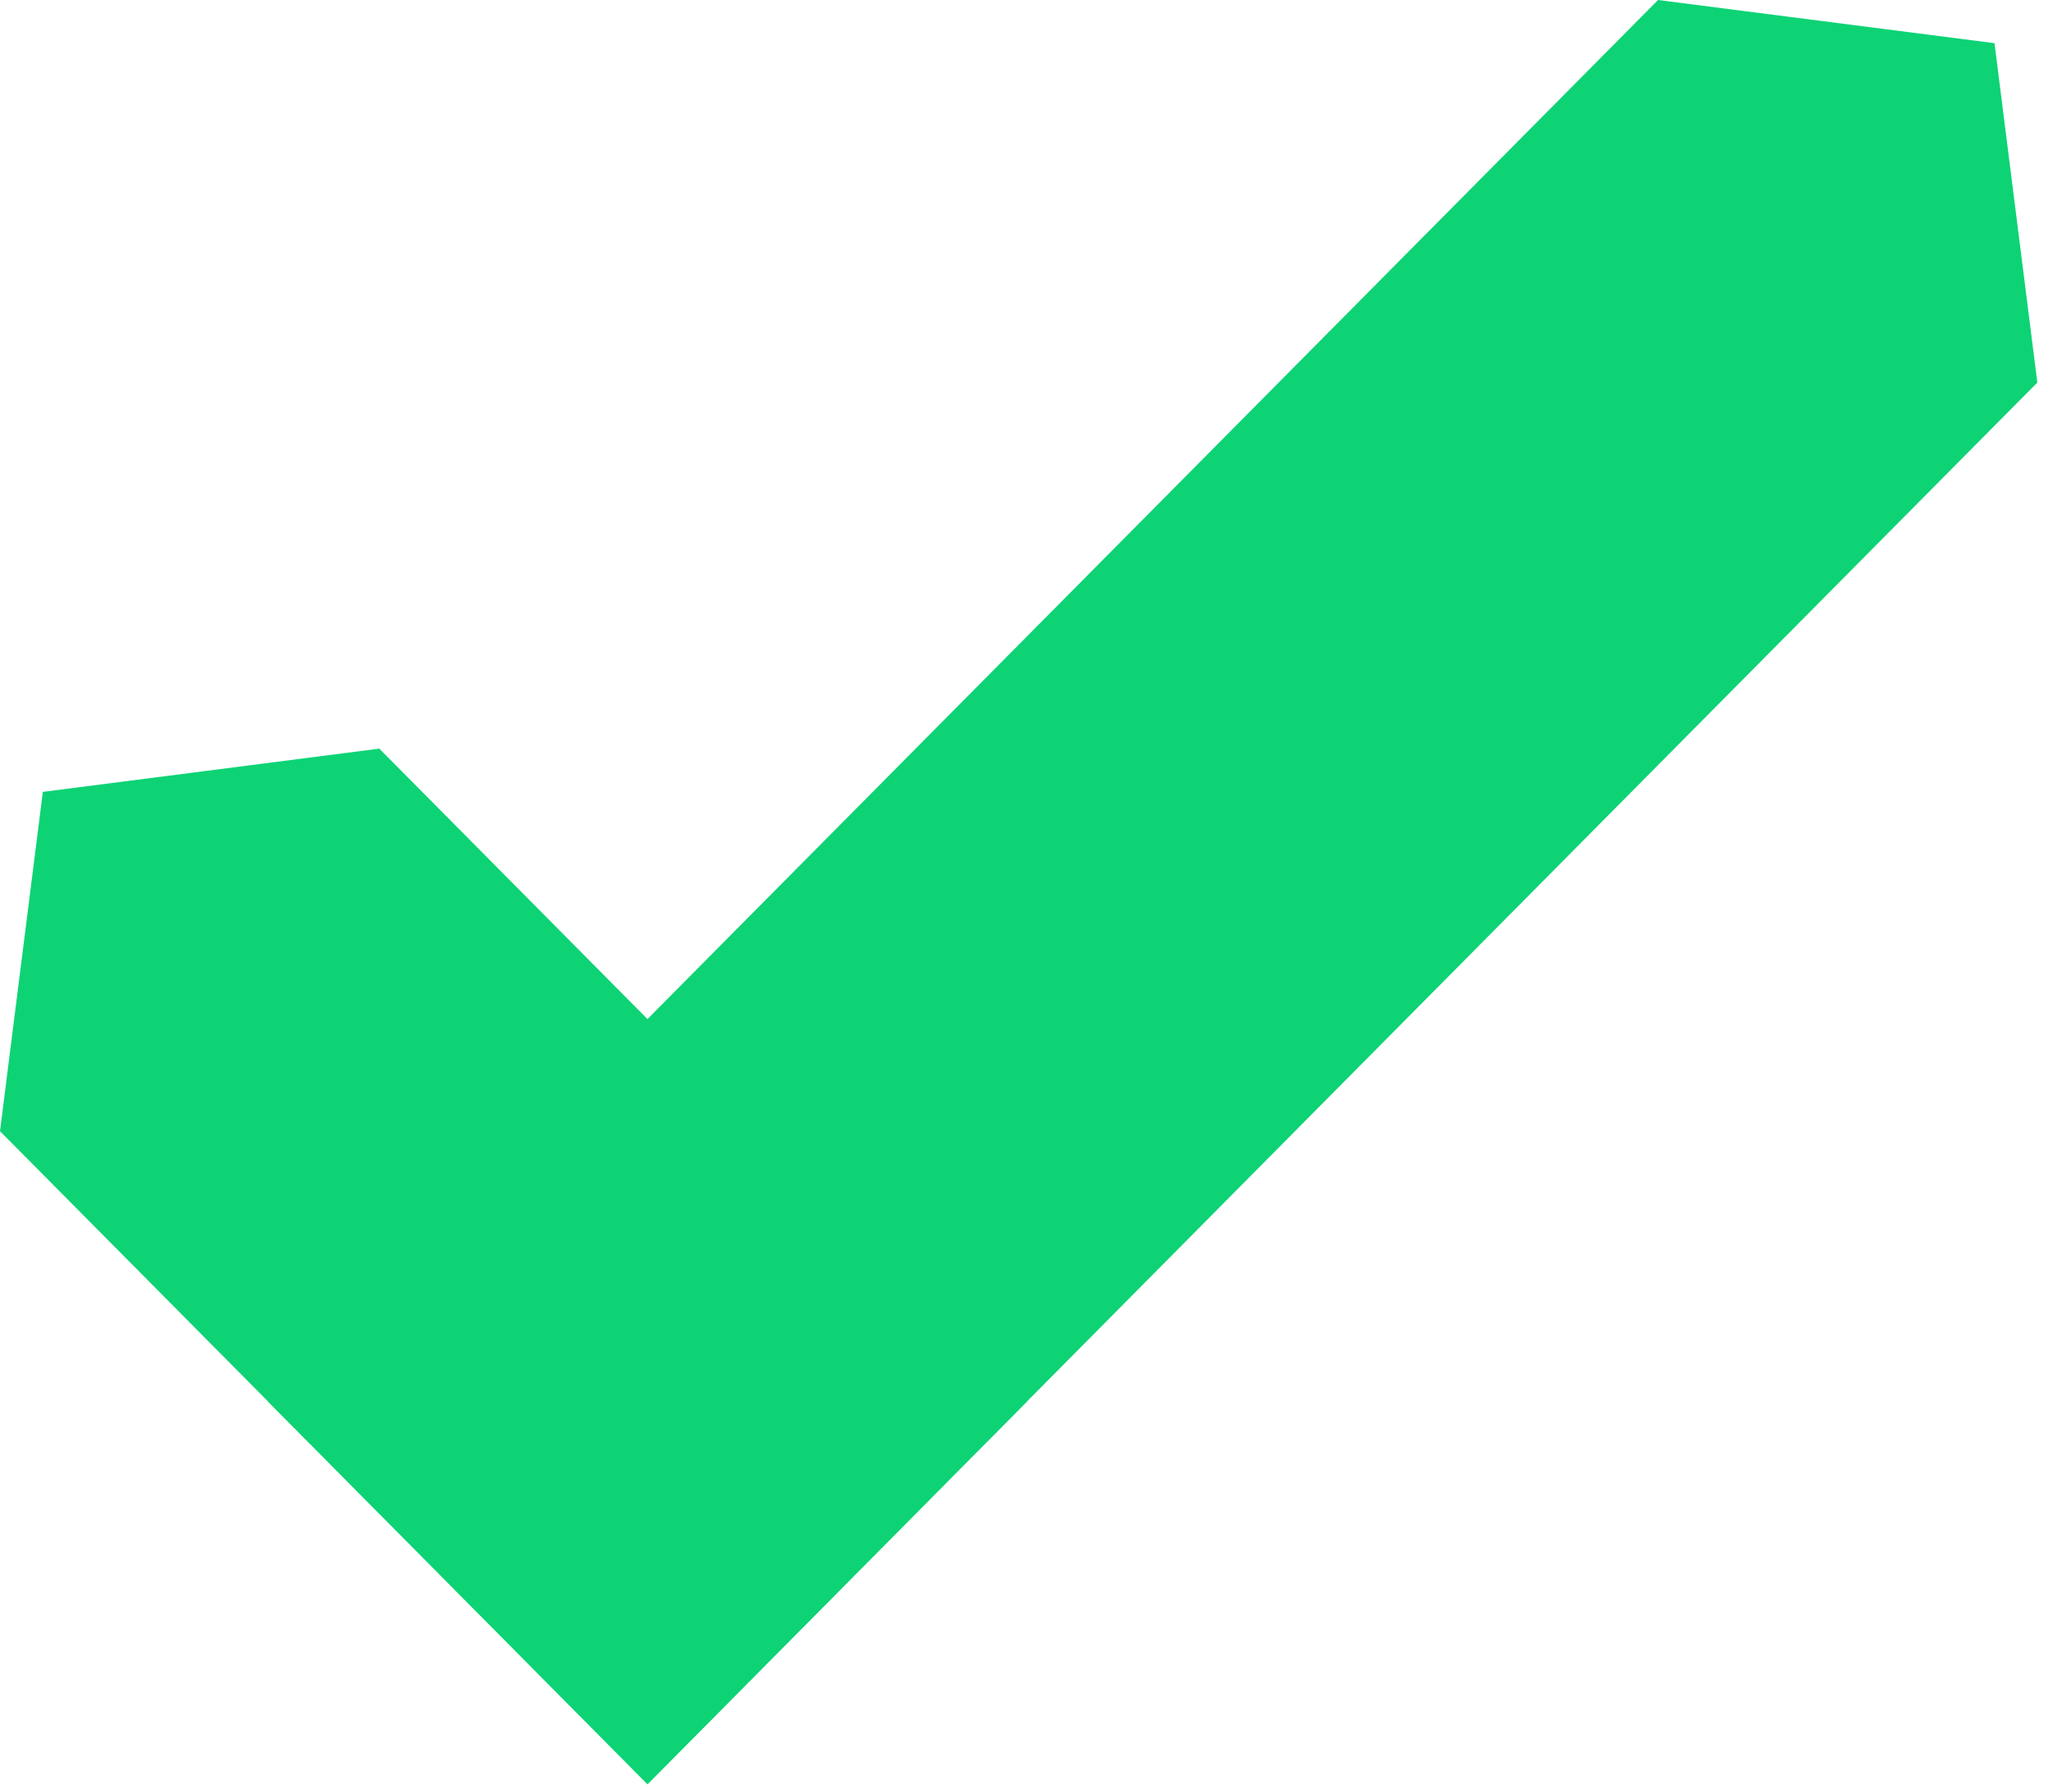
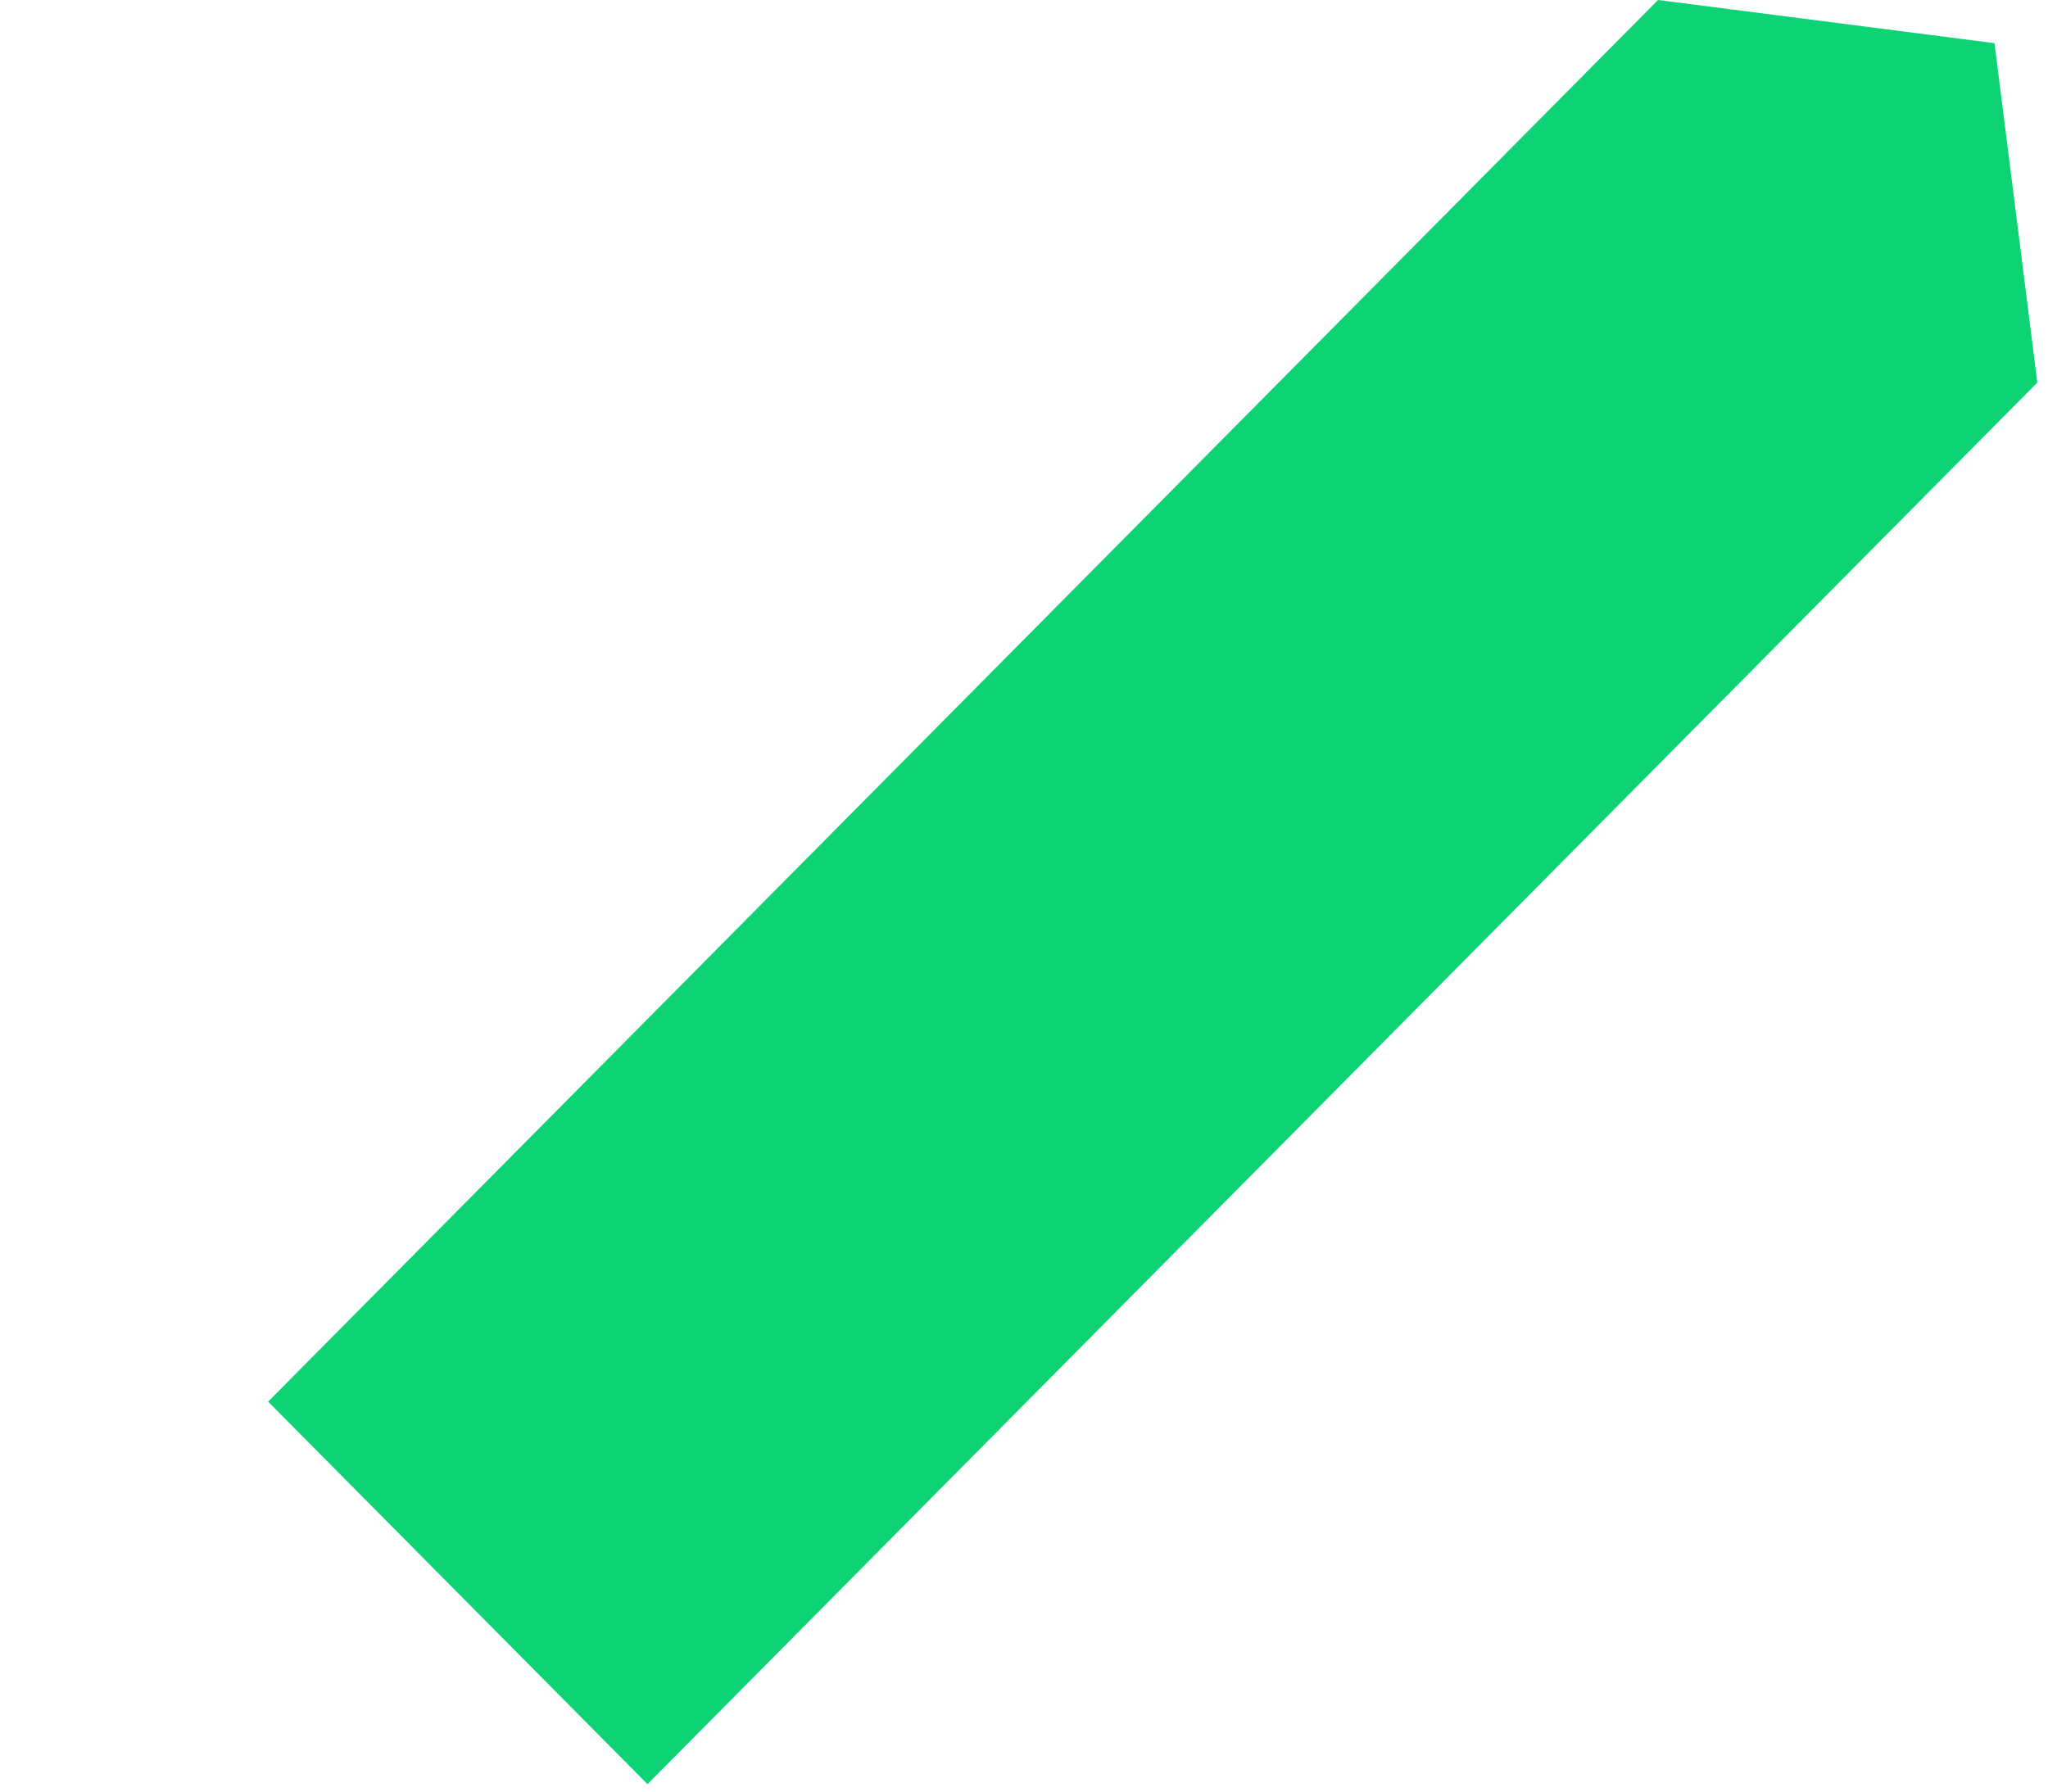
<svg xmlns="http://www.w3.org/2000/svg" width="24px" height="21px" viewBox="0 0 24 21" version="1.1">
  <g id="Wireframes_20190718" stroke="none" stroke-width="1" fill="none" fill-rule="evenodd">
    <g id="styleguide" transform="translate(-167, -2643)" fill="#0DD375">
      <g id="icons/check-24" transform="translate(167, 2641)">
        <g id="Group-3-Copy" transform="translate(0, 2)">
-           <polygon id="Fill-1" points="0.502 9.282 4.3373494e-05 13.259 7.588 20.913 12.033 16.429 4.445 8.775" />
          <polygon id="Fill-2" points="19.43 7.29166667e-05 3.142 16.429 7.588 20.913 23.875 4.484 23.373 0.506" />
        </g>
      </g>
    </g>
  </g>
</svg>